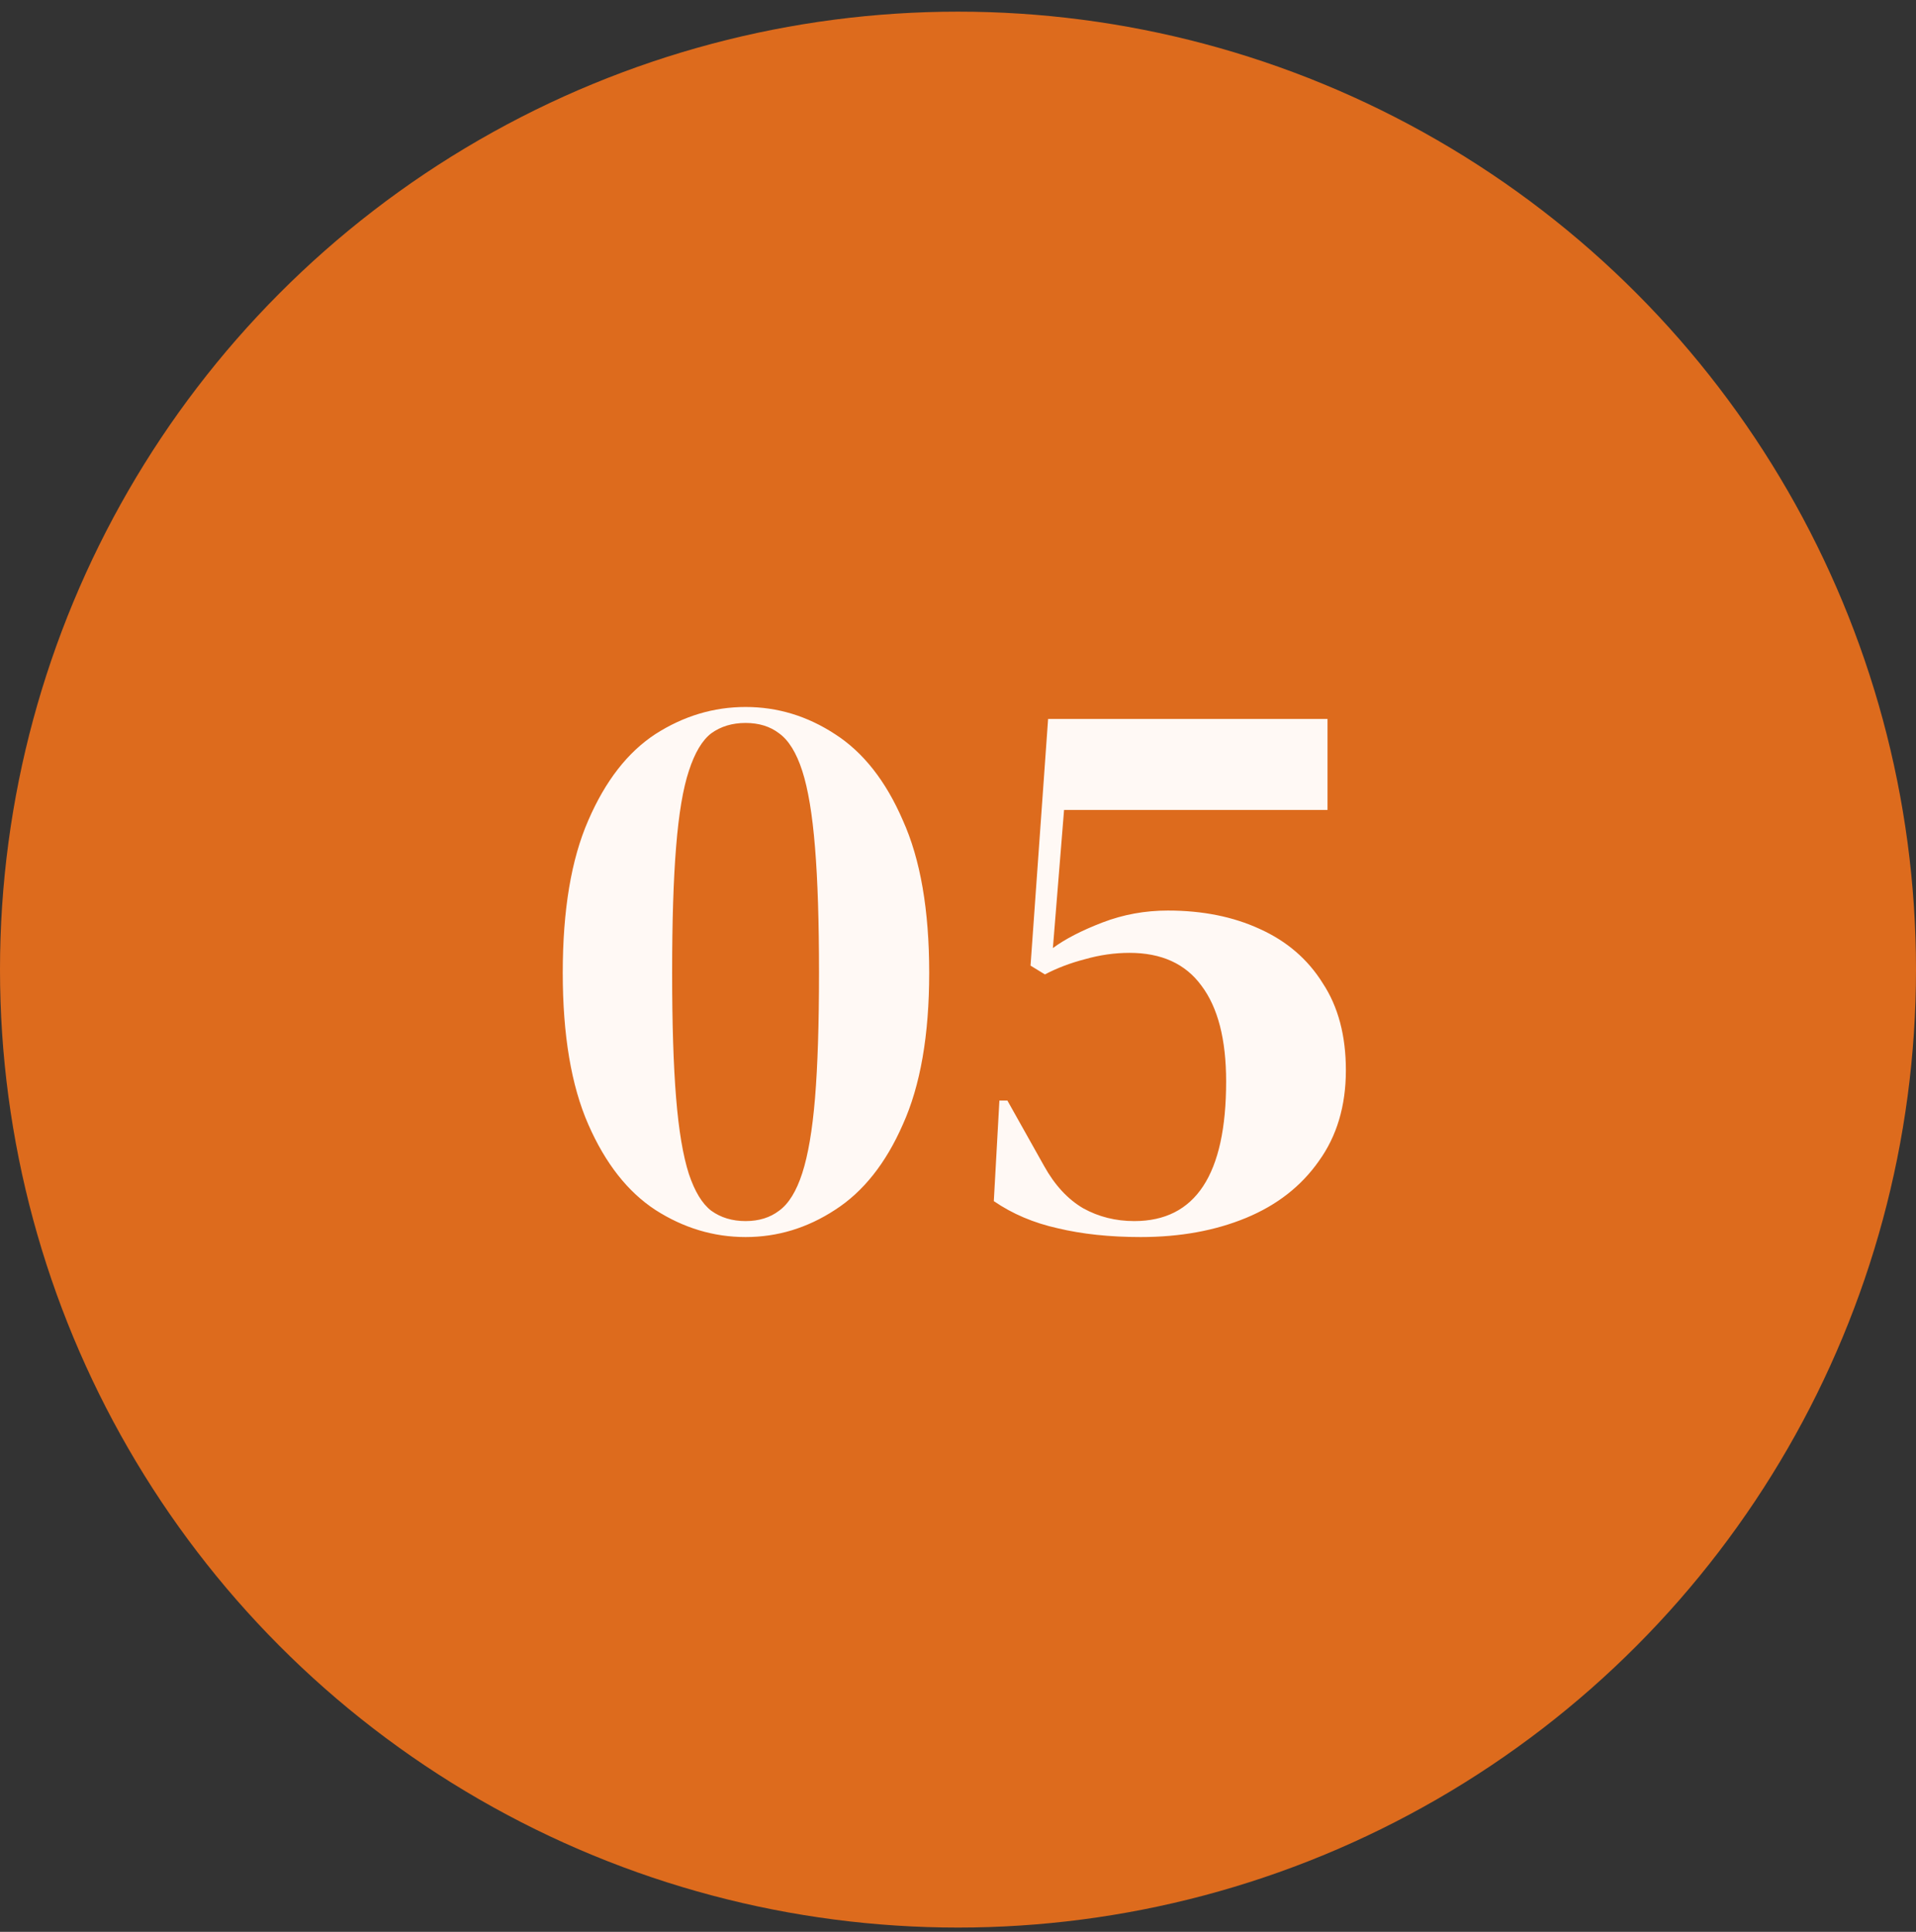
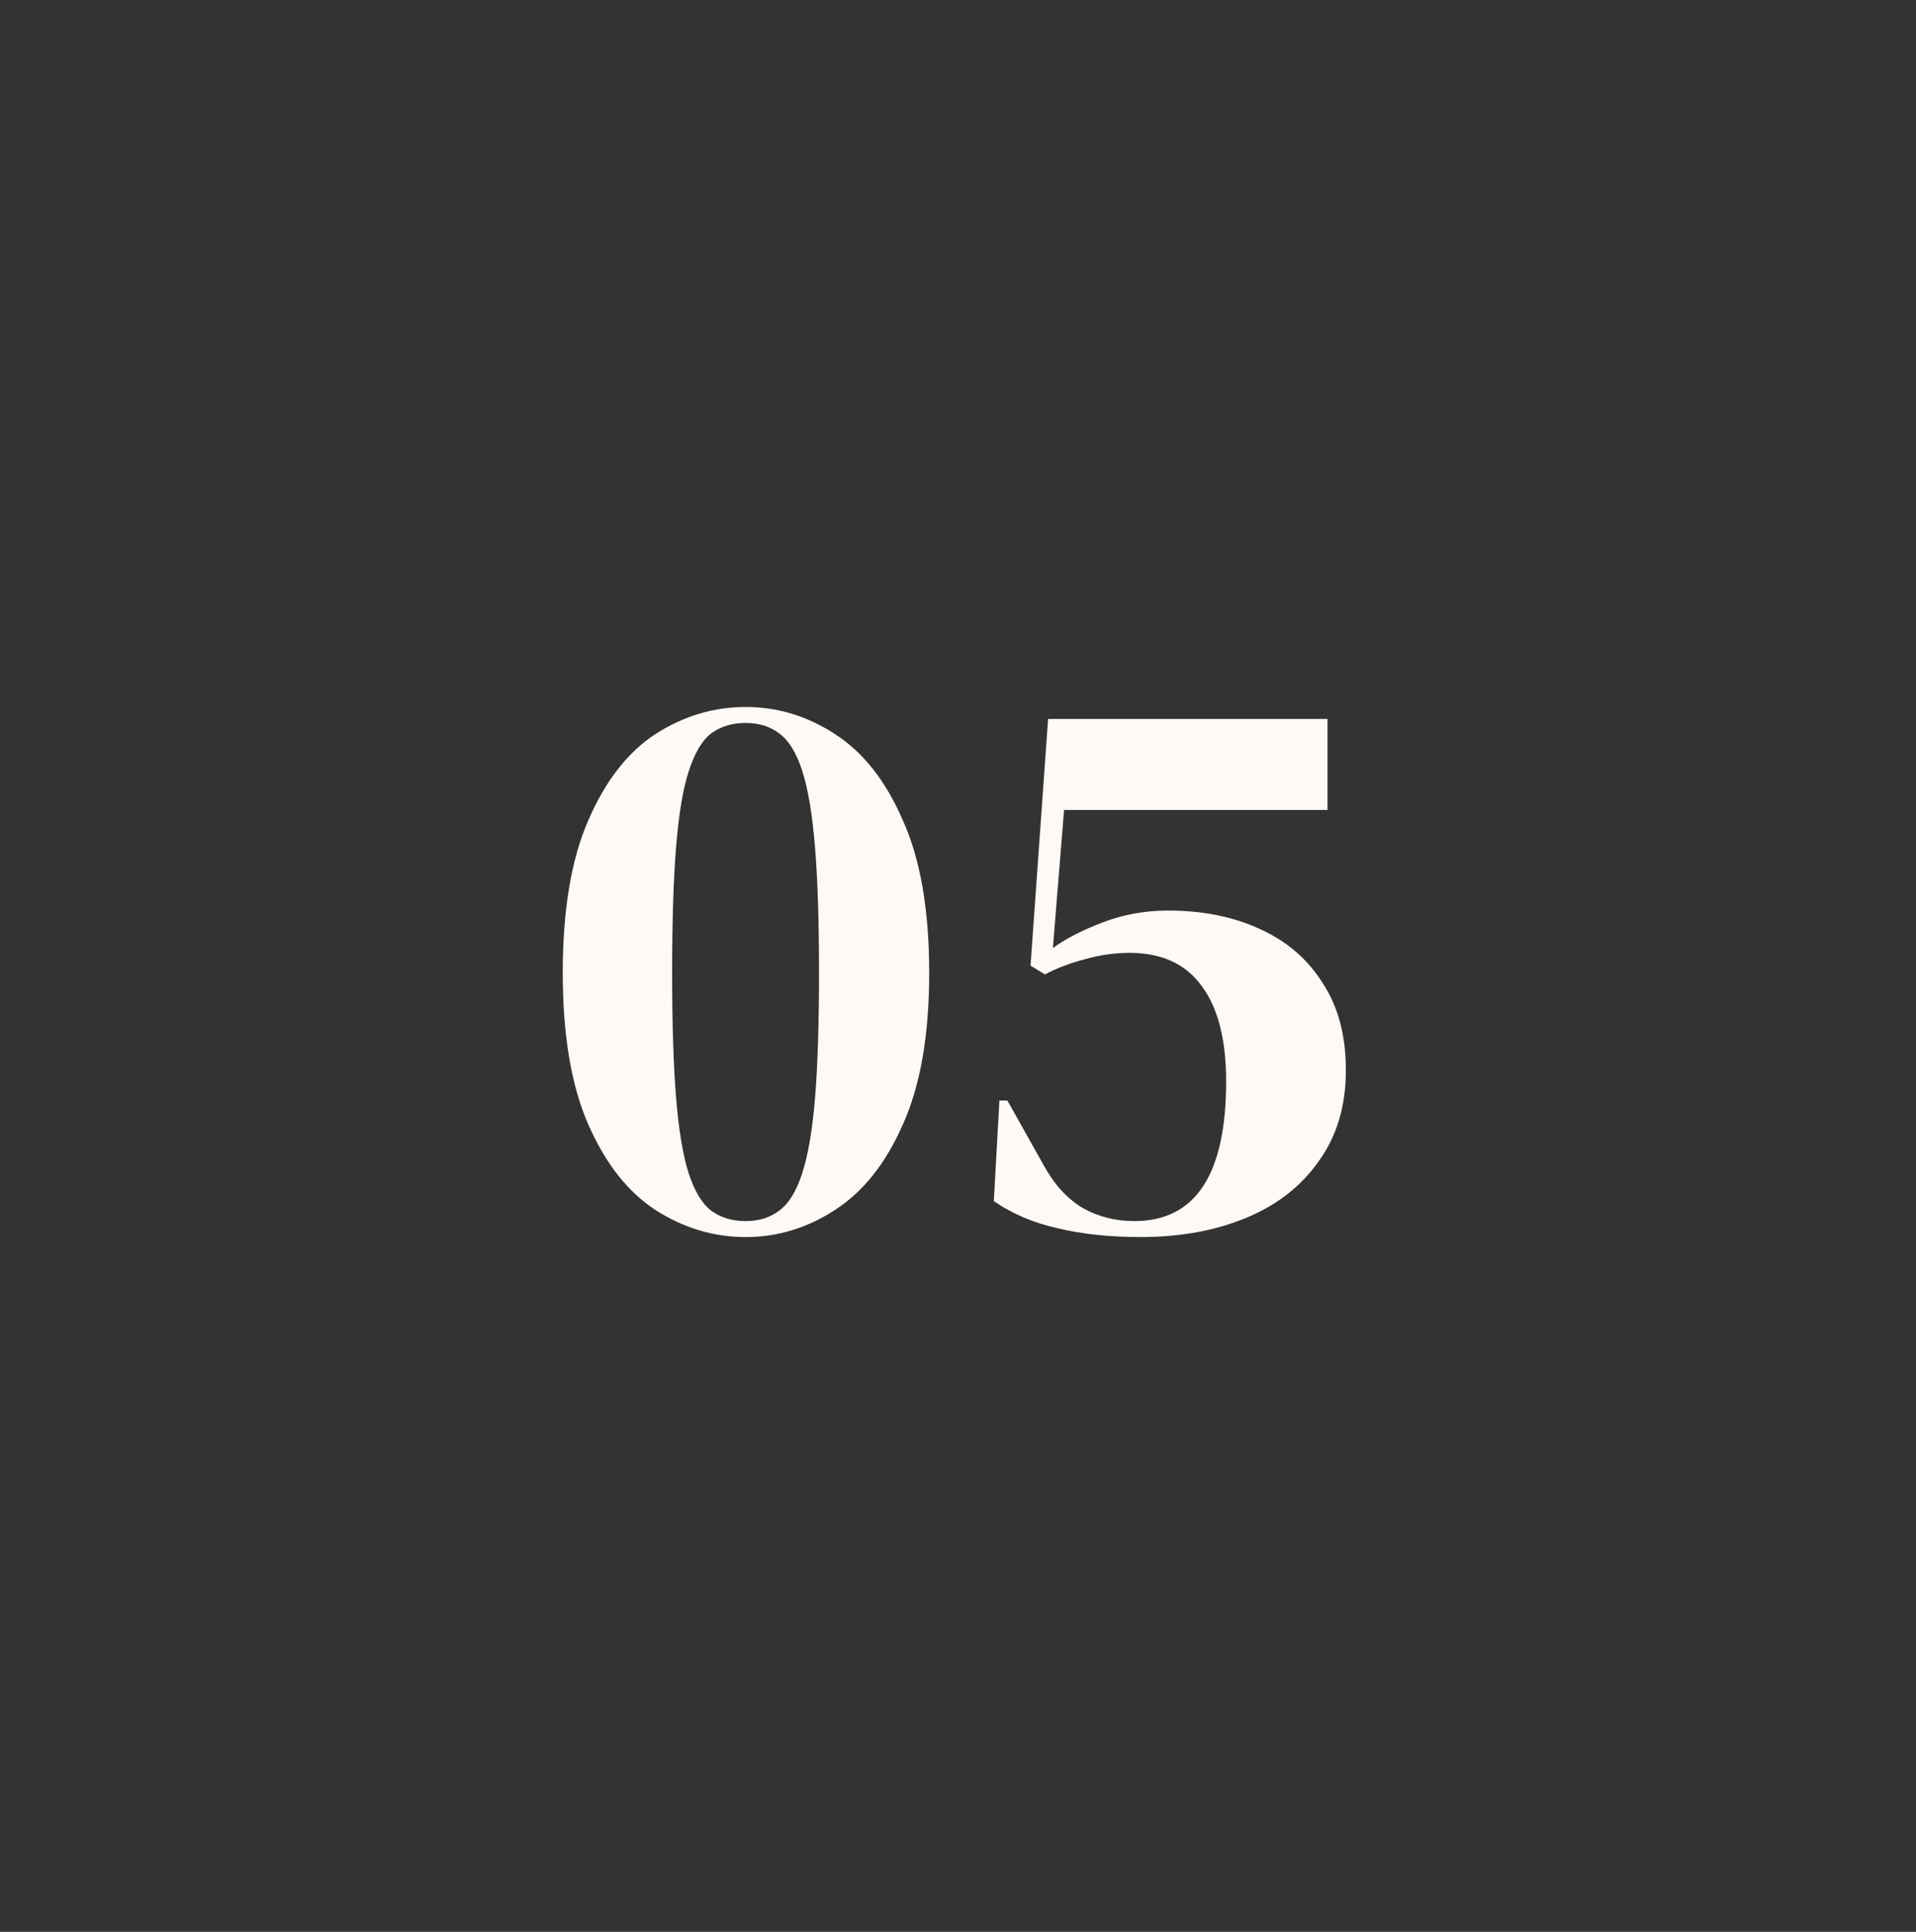
<svg xmlns="http://www.w3.org/2000/svg" width="120" height="121" viewBox="0 0 120 121" fill="none">
  <rect x="0" y="0" width="120" height="121" fill="#333333" stroke="none" />
-   <circle cx="60" cy="60.73" r="60" fill="#DD6B1D" />
  <path d="M46.696 77.481C44.696 77.481 42.812 76.914 41.045 75.781C39.312 74.647 37.912 72.864 36.846 70.43C35.779 67.997 35.245 64.831 35.245 60.931C35.245 56.997 35.779 53.814 36.846 51.38C37.912 48.914 39.312 47.114 41.045 45.98C42.812 44.847 44.696 44.281 46.696 44.281C48.696 44.281 50.562 44.847 52.295 45.98C54.062 47.114 55.479 48.914 56.545 51.38C57.645 53.814 58.196 56.997 58.196 60.931C58.196 64.831 57.645 67.997 56.545 70.43C55.479 72.864 54.062 74.647 52.295 75.781C50.562 76.914 48.696 77.481 46.696 77.481ZM46.696 76.481C47.529 76.481 48.229 76.264 48.795 75.831C49.395 75.397 49.879 74.614 50.245 73.481C50.612 72.347 50.879 70.781 51.045 68.781C51.212 66.747 51.295 64.13 51.295 60.931C51.295 57.73 51.212 55.114 51.045 53.081C50.879 51.014 50.612 49.414 50.245 48.281C49.879 47.147 49.395 46.364 48.795 45.931C48.229 45.497 47.529 45.281 46.696 45.281C45.862 45.281 45.145 45.497 44.545 45.931C43.979 46.364 43.512 47.147 43.145 48.281C42.779 49.38 42.512 50.964 42.346 53.031C42.179 55.064 42.096 57.697 42.096 60.931C42.096 64.13 42.179 66.747 42.346 68.781C42.512 70.814 42.779 72.397 43.145 73.531C43.512 74.63 43.979 75.397 44.545 75.831C45.145 76.264 45.862 76.481 46.696 76.481ZM71.443 77.481C69.51 77.481 67.776 77.297 66.243 76.93C64.743 76.597 63.41 76.031 62.243 75.231L62.593 68.93H63.093L65.393 73.031C66.06 74.231 66.876 75.114 67.843 75.68C68.81 76.214 69.876 76.481 71.043 76.481C74.876 76.481 76.793 73.564 76.793 67.731C76.793 65.097 76.276 63.097 75.243 61.73C74.243 60.364 72.743 59.681 70.743 59.681C69.81 59.681 68.876 59.814 67.943 60.081C67.043 60.314 66.21 60.63 65.443 61.031L64.543 60.48L65.643 45.031H83.143V50.73H66.643L65.943 59.38C66.71 58.814 67.743 58.281 69.043 57.781C70.343 57.281 71.71 57.031 73.143 57.031C75.31 57.031 77.227 57.414 78.893 58.181C80.593 58.947 81.91 60.081 82.843 61.581C83.81 63.047 84.293 64.864 84.293 67.031C84.293 69.264 83.727 71.164 82.593 72.731C81.493 74.297 79.977 75.481 78.043 76.281C76.11 77.081 73.91 77.481 71.443 77.481Z" fill="#FFF9F5" />
</svg>